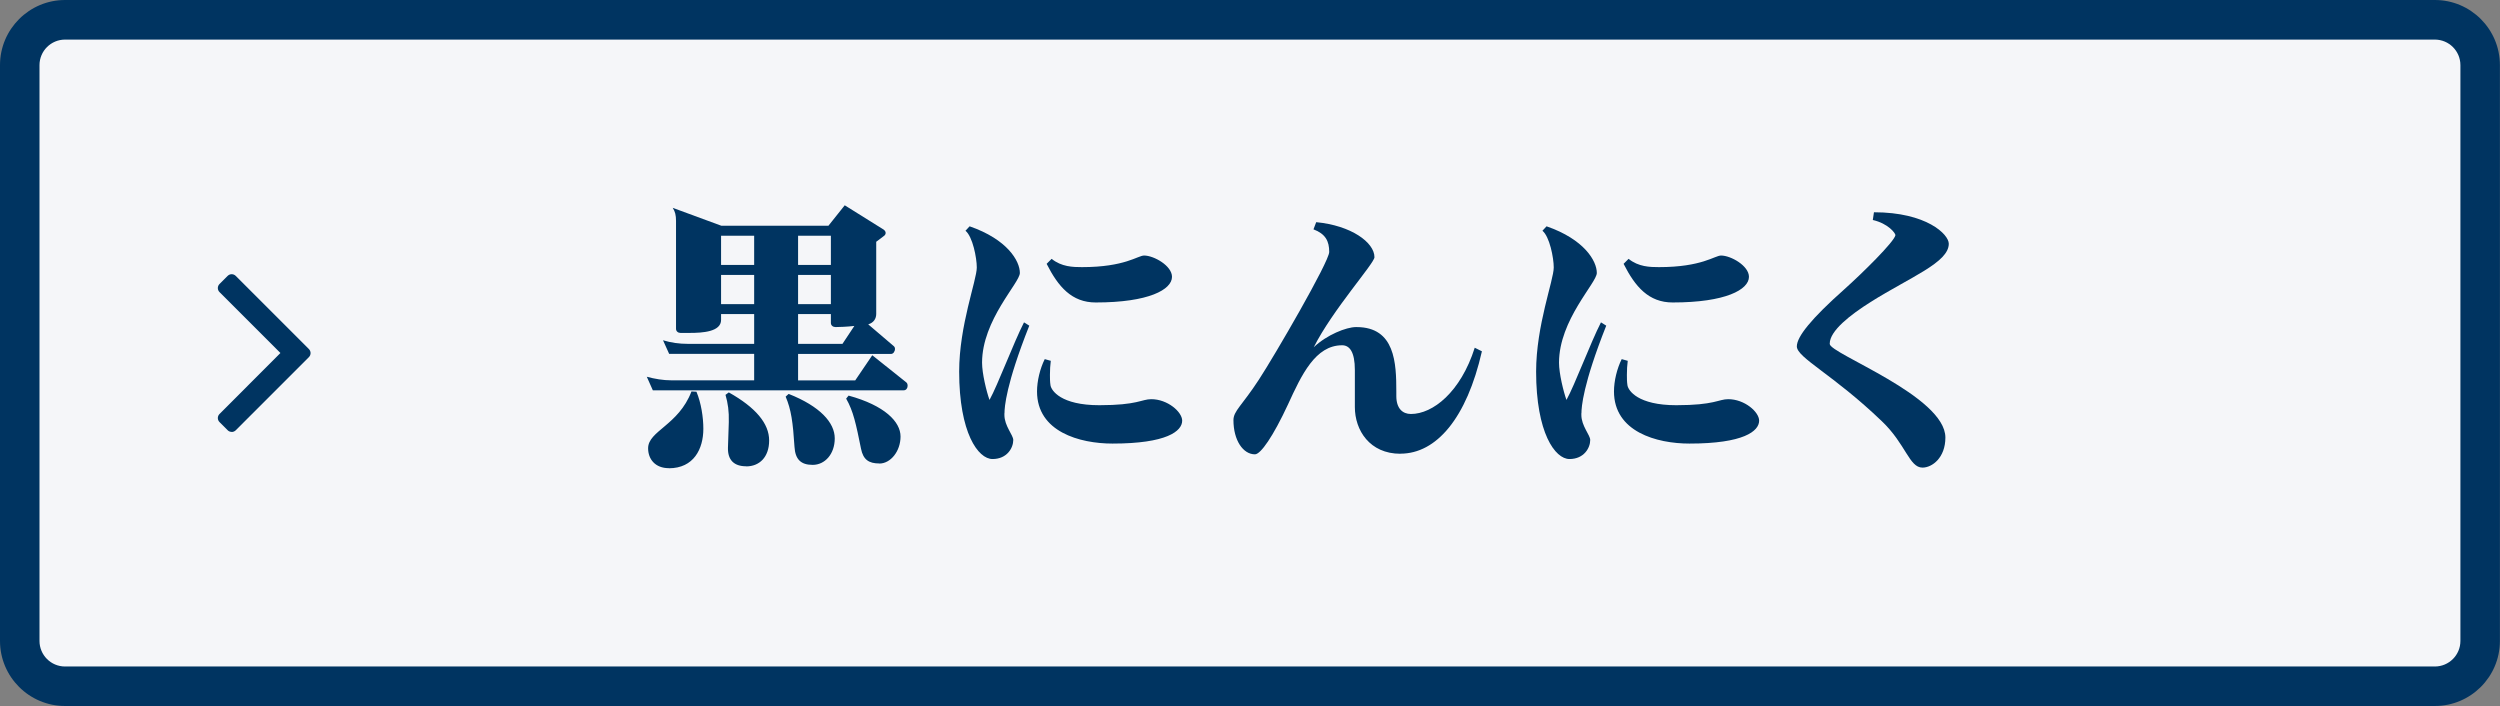
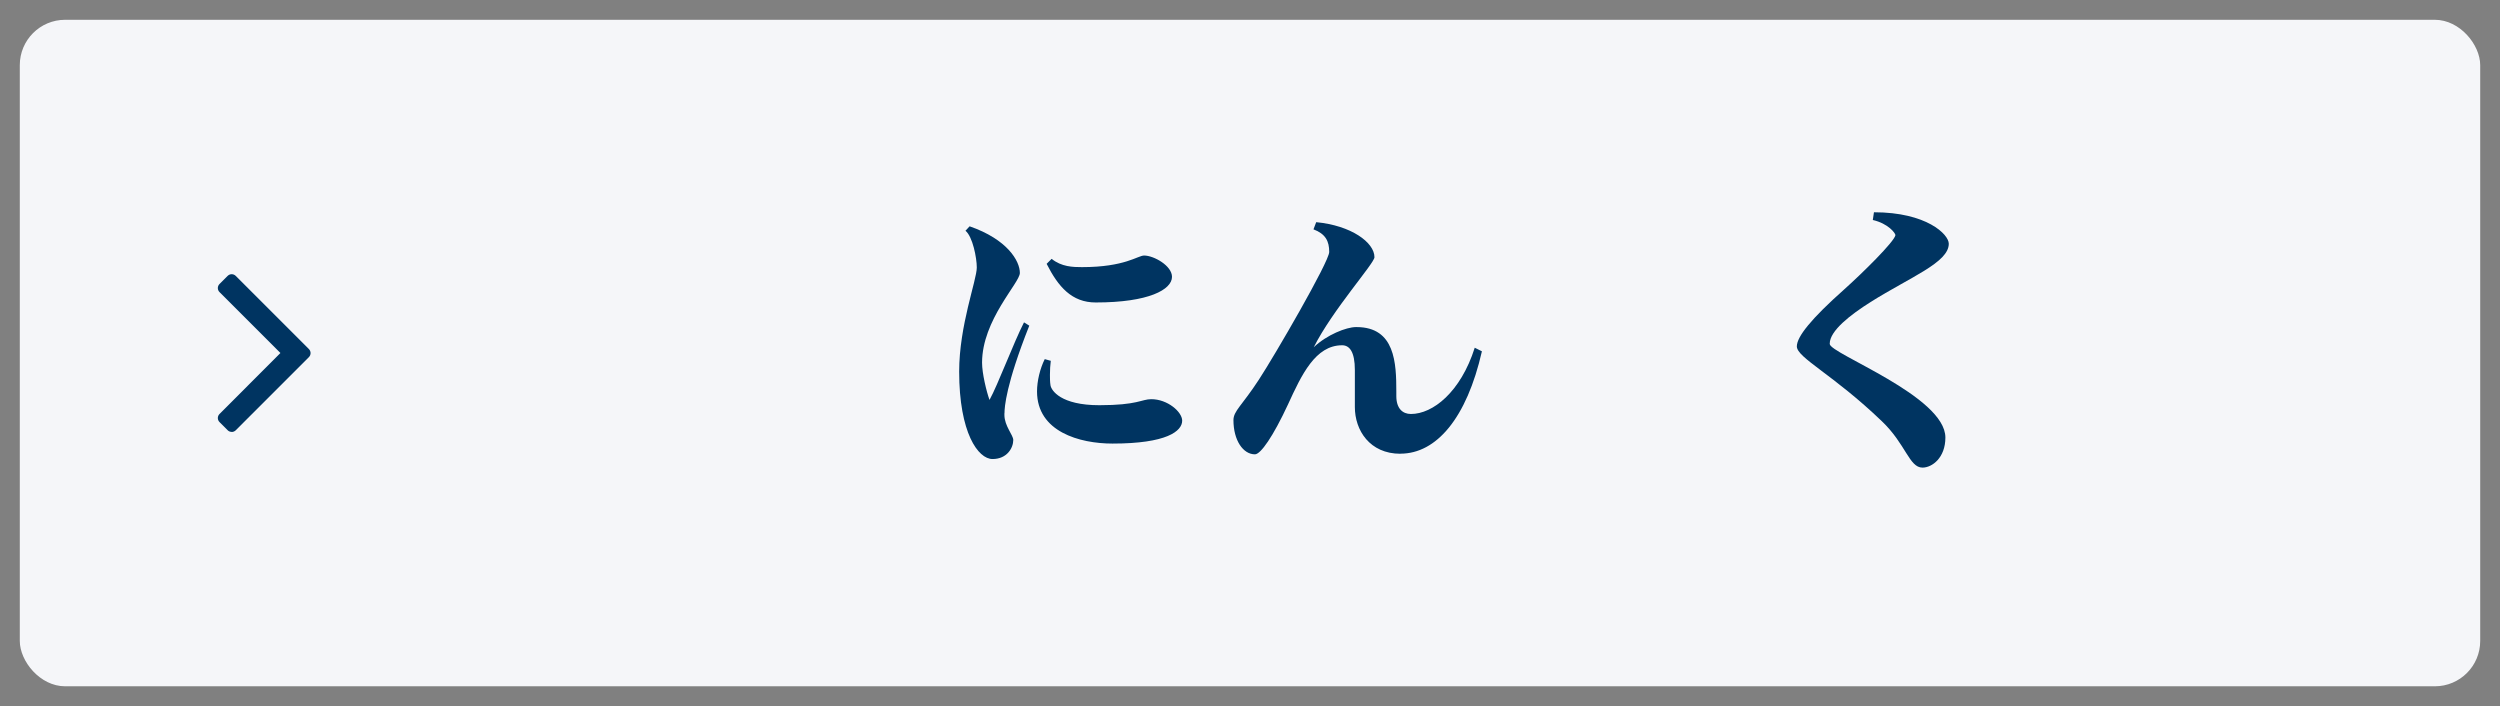
<svg xmlns="http://www.w3.org/2000/svg" id="_レイヤー_2" viewBox="0 0 265.23 74.9">
  <rect x="0" y="0" width="265.23" height="74.9" fill="#808080" stroke="none" />
  <defs>
    <style>.cls-1{fill:#f5f6f9;}.cls-2{fill:#003461;}</style>
  </defs>
  <g id="Design">
    <g>
      <g>
        <g>
          <rect class="cls-1" x="2.1" y="2.1" width="261.03" height="70.71" rx="4.81" ry="4.81" />
-           <path class="cls-2" d="m258.33,74.9H6.9c-3.81,0-6.9-3.1-6.9-6.9V6.91C0,3.1,3.1,0,6.9,0h251.42c3.81,0,6.9,3.1,6.9,6.91v61.09c0,3.81-3.1,6.9-6.9,6.9ZM6.9,4.2c-1.49,0-2.71,1.21-2.71,2.71v61.09c0,1.49,1.21,2.71,2.71,2.71h251.42c1.49,0,2.71-1.21,2.71-2.71V6.91c0-1.49-1.21-2.71-2.71-2.71H6.9Z" />
        </g>
        <g>
          <polygon class="cls-2" points="31.48 36.59 24.58 29.69 23.72 30.55 30.61 37.45 23.72 44.35 24.58 45.21 32.34 37.45 31.48 36.59" />
          <path class="cls-2" d="m24.58,45.82c-.16,0-.32-.06-.43-.18l-.86-.86c-.24-.24-.24-.62,0-.86l6.46-6.47-6.46-6.46c-.24-.24-.24-.62,0-.86l.86-.86c.24-.24.62-.24.86,0l7.76,7.76c.24.24.24.62,0,.86l-7.76,7.76c-.11.11-.27.18-.43.18Zm6.47-8.8c.23.24.23.62,0,.85l-2.02,2.02,2.45-2.45-.42-.42Z" />
        </g>
      </g>
      <g>
-         <path class="cls-2" d="m95.88,41.41h-26.62l-.64-1.44c.85.23,1.73.38,2.61.38h8.78v-2.81h-9.02l-.65-1.44c.85.26,1.73.38,2.61.38h7.06v-3.16h-3.51v.62c0,1.26-1.96,1.38-3.31,1.38h-1c-.23,0-.47-.15-.47-.44v-11.45c0-.59-.09-.97-.35-1.38l5.16,1.9h11.36l1.73-2.17,4.13,2.58c.12.09.21.21.21.35,0,.12-.06.24-.18.32l-.82.62v7.65c0,.5-.26.94-.85,1.11l2.72,2.32c.09.09.12.17.12.29,0,.26-.18.53-.41.53h-9.87v2.81h6.06l1.81-2.67,3.6,2.87c.12.09.15.23.15.38,0,.23-.15.47-.41.47Zm-24.92,8.26c-1.46,0-2.2-.97-2.2-2.11,0-1.85,3.22-2.43,4.6-6.03l.53.03c.5,1.2.73,2.72.73,3.93,0,2.14-1.02,4.19-3.66,4.19Zm9.05-24.66h-3.51v3.1h3.51v-3.1Zm0,4.16h-3.51v3.1h3.51v-3.1Zm-.85,20.3c-1.29,0-1.96-.67-1.93-1.96l.09-2.72c.03-1.17-.09-1.99-.35-2.9l.35-.26c2.87,1.61,4.28,3.31,4.28,5.1s-1.05,2.75-2.43,2.75Zm7.06-.15c-1.26,0-1.85-.59-1.93-1.91-.17-2.63-.35-3.95-.94-5.33l.32-.29c3.34,1.32,4.89,3.05,4.89,4.72s-1.05,2.81-2.34,2.81Zm1.93-24.31h-3.48v3.1h3.48v-3.1Zm0,4.16h-3.48v3.1h3.48v-3.1Zm.5,5.53c-.26,0-.5-.15-.5-.44v-.94h-3.48v3.16h4.71l1.26-1.9c-.76.09-1.64.12-1.99.12Zm4.63,14.47c-1.11,0-1.7-.41-1.93-1.55-.53-2.63-.82-4.01-1.58-5.33l.26-.32c3.84,1.05,5.51,2.78,5.51,4.34s-1.05,2.87-2.25,2.87Z" />
        <path class="cls-2" d="m106.56,43.84v.18c0,1.17.94,2.14.94,2.66,0,.85-.67,2.02-2.2,2.02s-3.54-2.78-3.54-9.28c0-4.89,1.87-9.7,1.87-11.04,0-1.03-.44-3.28-1.2-3.9l.44-.47c3.98,1.38,5.33,3.66,5.33,4.95,0,1.05-4.01,4.98-4.01,9.52,0,1.14.47,3.07.79,3.95.88-1.58,2.55-6.06,3.66-8.23l.56.35c-2.49,6.27-2.63,8.67-2.63,9.28Zm11.48,3.22c-3.51,0-8.02-1.26-8.02-5.53,0-1.11.32-2.43.82-3.43l.64.18c-.06.44-.09.97-.09,1.49,0,.35,0,.73.06,1.11.09.56,1.11,2.11,5.18,2.11s4.48-.64,5.51-.64c1.73,0,3.28,1.35,3.28,2.28,0,1.11-1.64,2.43-7.38,2.43Zm-1.79-14.97c-2.55,0-3.98-1.67-5.21-4.1l.53-.53c1.05.85,2.26.88,3.22.88,4.57,0,5.92-1.23,6.59-1.23,1.03,0,2.96,1.08,2.96,2.26,0,1.35-2.46,2.72-8.08,2.72Z" />
        <path class="cls-2" d="m148.57,48.14c-3.25,0-4.83-2.49-4.83-4.95v-3.93c0-1.93-.56-2.63-1.35-2.63-2.84,0-4.3,3.13-5.74,6.27-1.58,3.4-2.9,5.3-3.51,5.3-1.26,0-2.28-1.49-2.28-3.63,0-.97.91-1.55,2.69-4.28,1.67-2.55,7.47-12.53,7.47-13.56,0-1.14-.38-1.91-1.67-2.4l.29-.76c3.69.35,6.18,2.14,6.18,3.72,0,.64-4.45,5.59-6.44,9.55,1.38-1.32,3.46-2.14,4.48-2.14h.06c4.1,0,4.22,3.84,4.22,6.85v.47c0,1.32.67,1.9,1.55,1.9,2.32,0,5.27-2.31,6.77-7.03l.76.38c-1.61,7.09-4.83,10.86-8.64,10.86Z" />
-         <path class="cls-2" d="m167.77,43.84v.18c0,1.17.94,2.14.94,2.66,0,.85-.67,2.02-2.2,2.02s-3.54-2.78-3.54-9.28c0-4.89,1.87-9.7,1.87-11.04,0-1.03-.44-3.28-1.2-3.9l.44-.47c3.98,1.38,5.33,3.66,5.33,4.95,0,1.05-4.01,4.98-4.01,9.52,0,1.14.47,3.07.79,3.95.88-1.58,2.55-6.06,3.66-8.23l.56.35c-2.49,6.27-2.63,8.67-2.63,9.28Zm11.48,3.22c-3.51,0-8.02-1.26-8.02-5.53,0-1.11.32-2.43.82-3.43l.64.18c-.06.44-.09.97-.09,1.49,0,.35,0,.73.06,1.11.09.56,1.11,2.11,5.18,2.11s4.48-.64,5.51-.64c1.73,0,3.28,1.35,3.28,2.28,0,1.11-1.64,2.43-7.38,2.43Zm-1.79-14.97c-2.55,0-3.98-1.67-5.21-4.1l.53-.53c1.05.85,2.26.88,3.22.88,4.57,0,5.92-1.23,6.59-1.23,1.03,0,2.96,1.08,2.96,2.26,0,1.35-2.46,2.72-8.08,2.72Z" />
        <path class="cls-2" d="m198.46,32.04c-2.14,1.35-4.34,3.05-4.34,4.42v.03c0,1.03,12.27,5.54,12.27,9.93,0,2.14-1.4,3.19-2.43,3.19-1.41,0-1.76-2.49-4.31-4.92-5.15-4.95-9.02-6.74-9.02-7.94,0-1.03,1.52-2.93,5.04-6.06,1.87-1.67,5.3-5.04,5.42-5.74,0-.21-.76-1.23-2.4-1.61l.12-.82c5.57,0,7.94,2.34,7.94,3.34,0,1.99-4.04,3.51-8.29,6.18Z" />
      </g>
    </g>
  </g>
</svg>